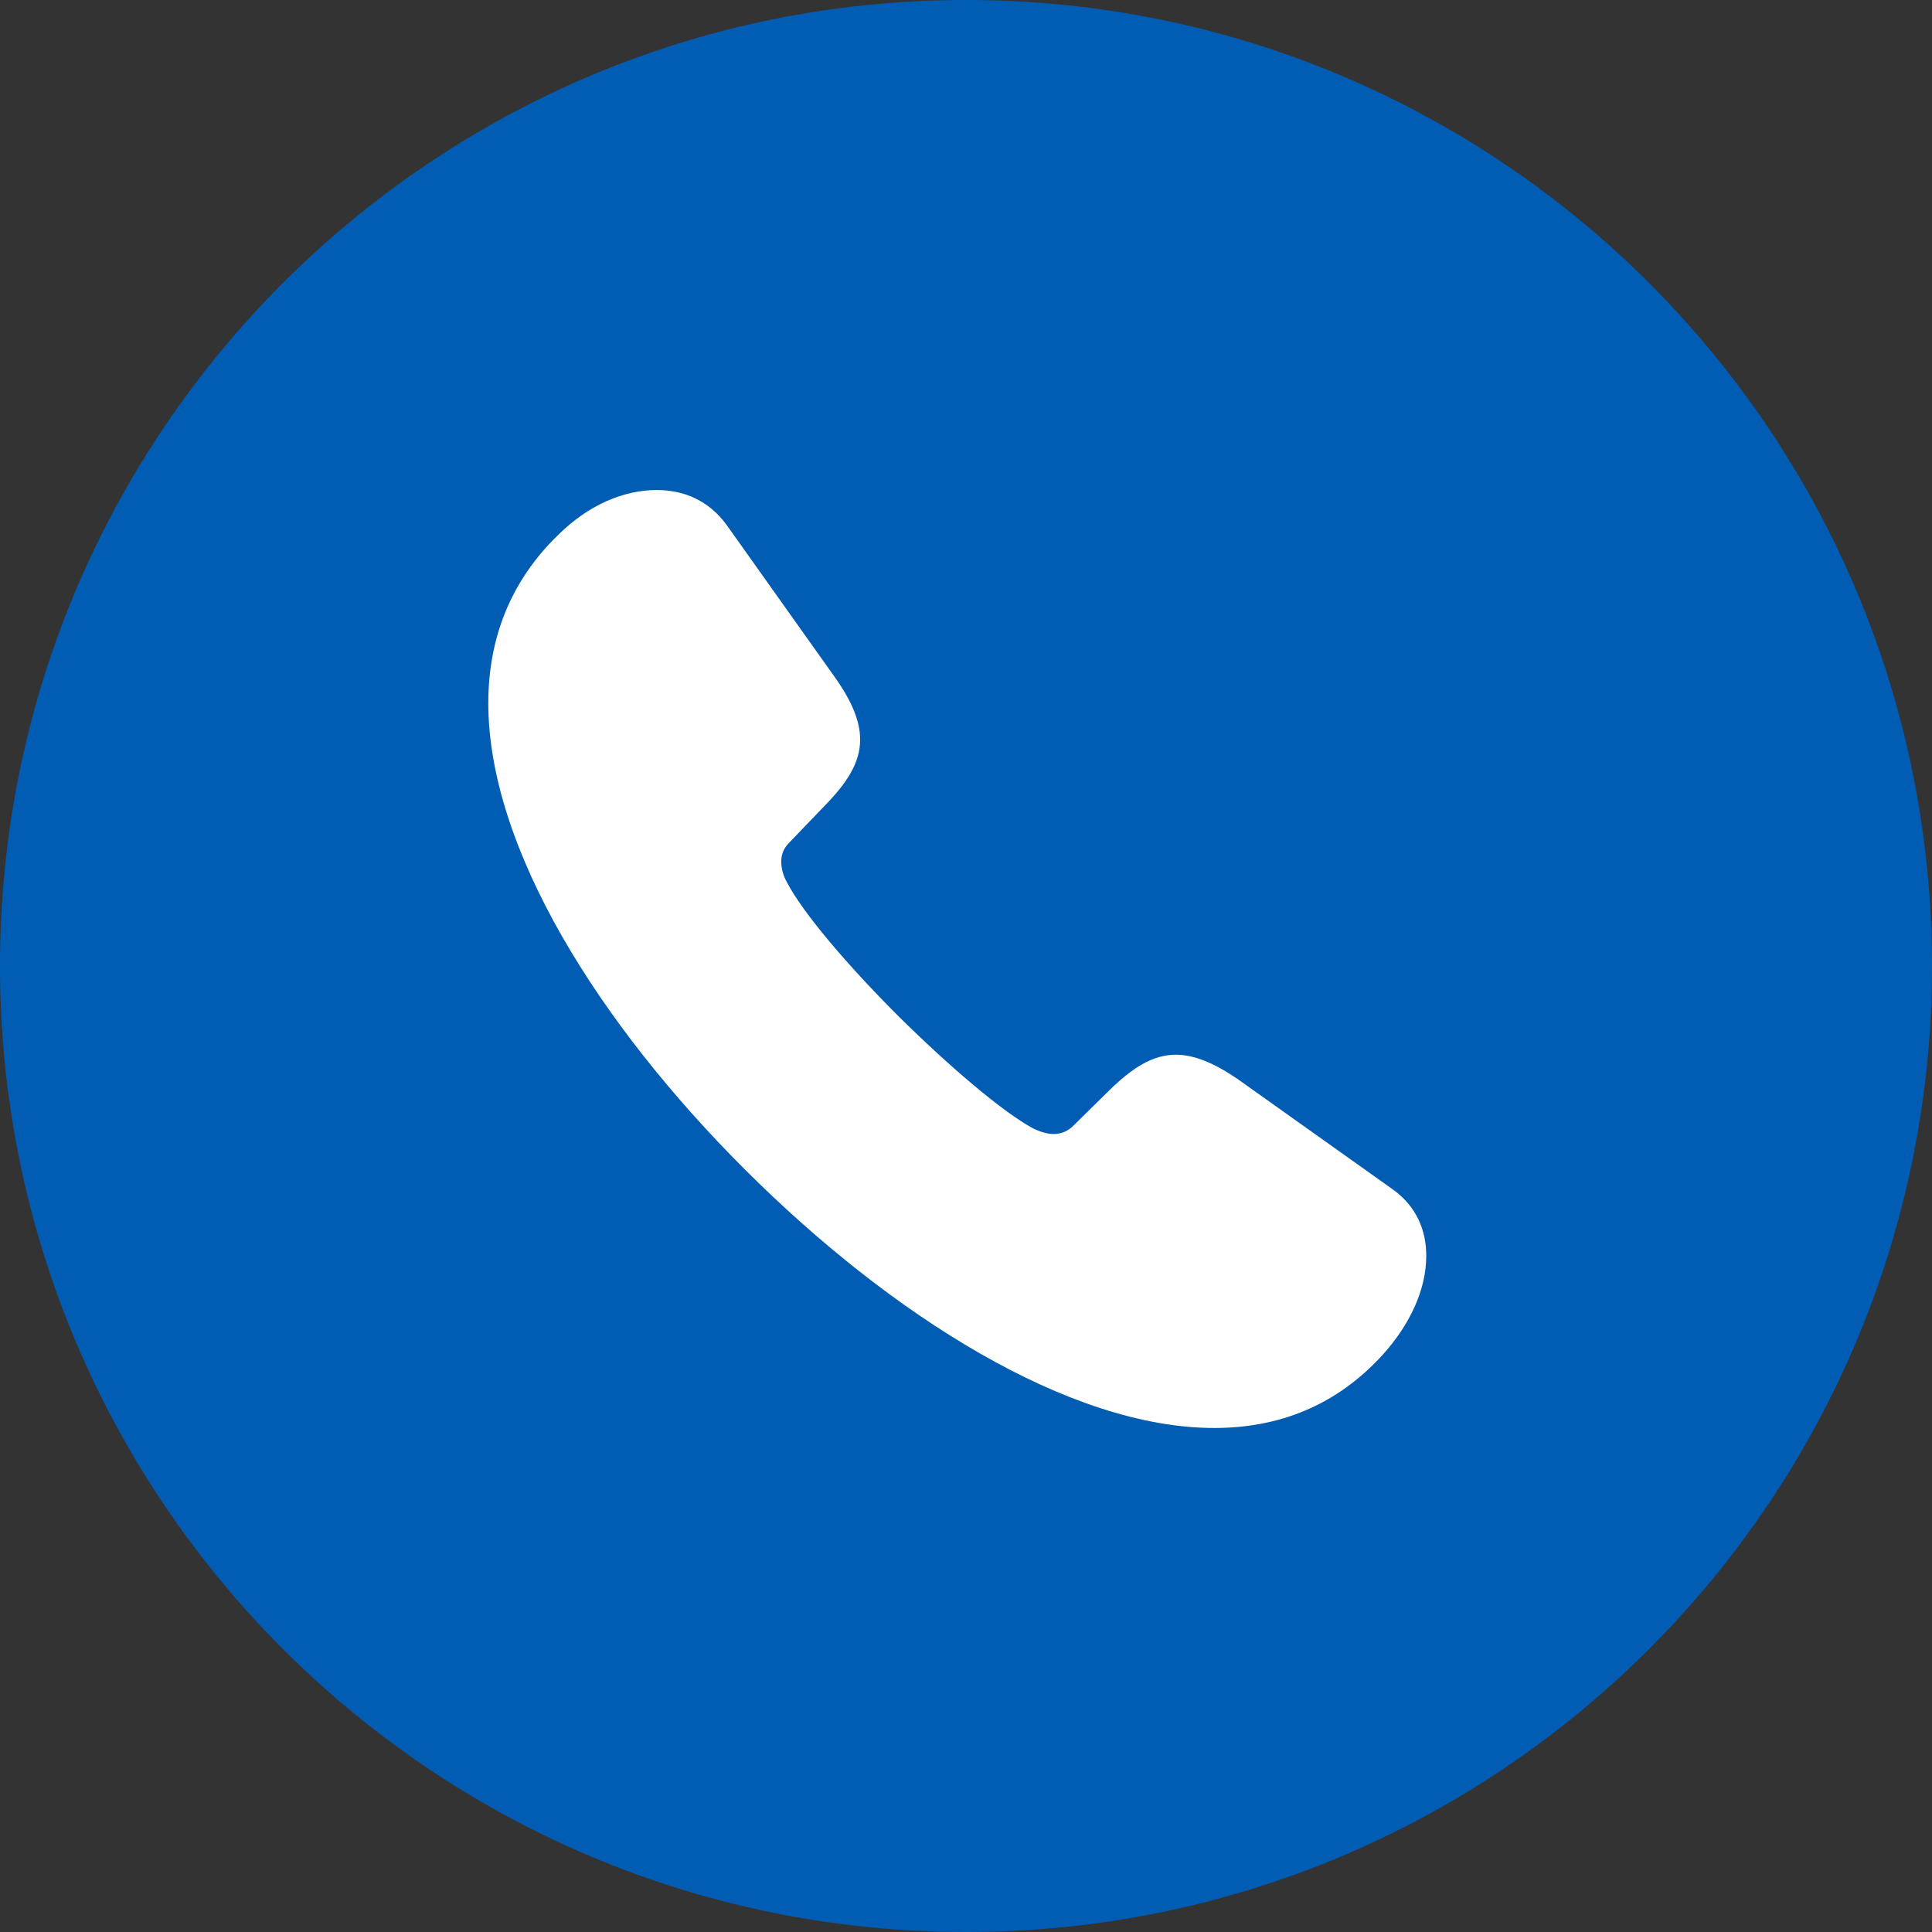
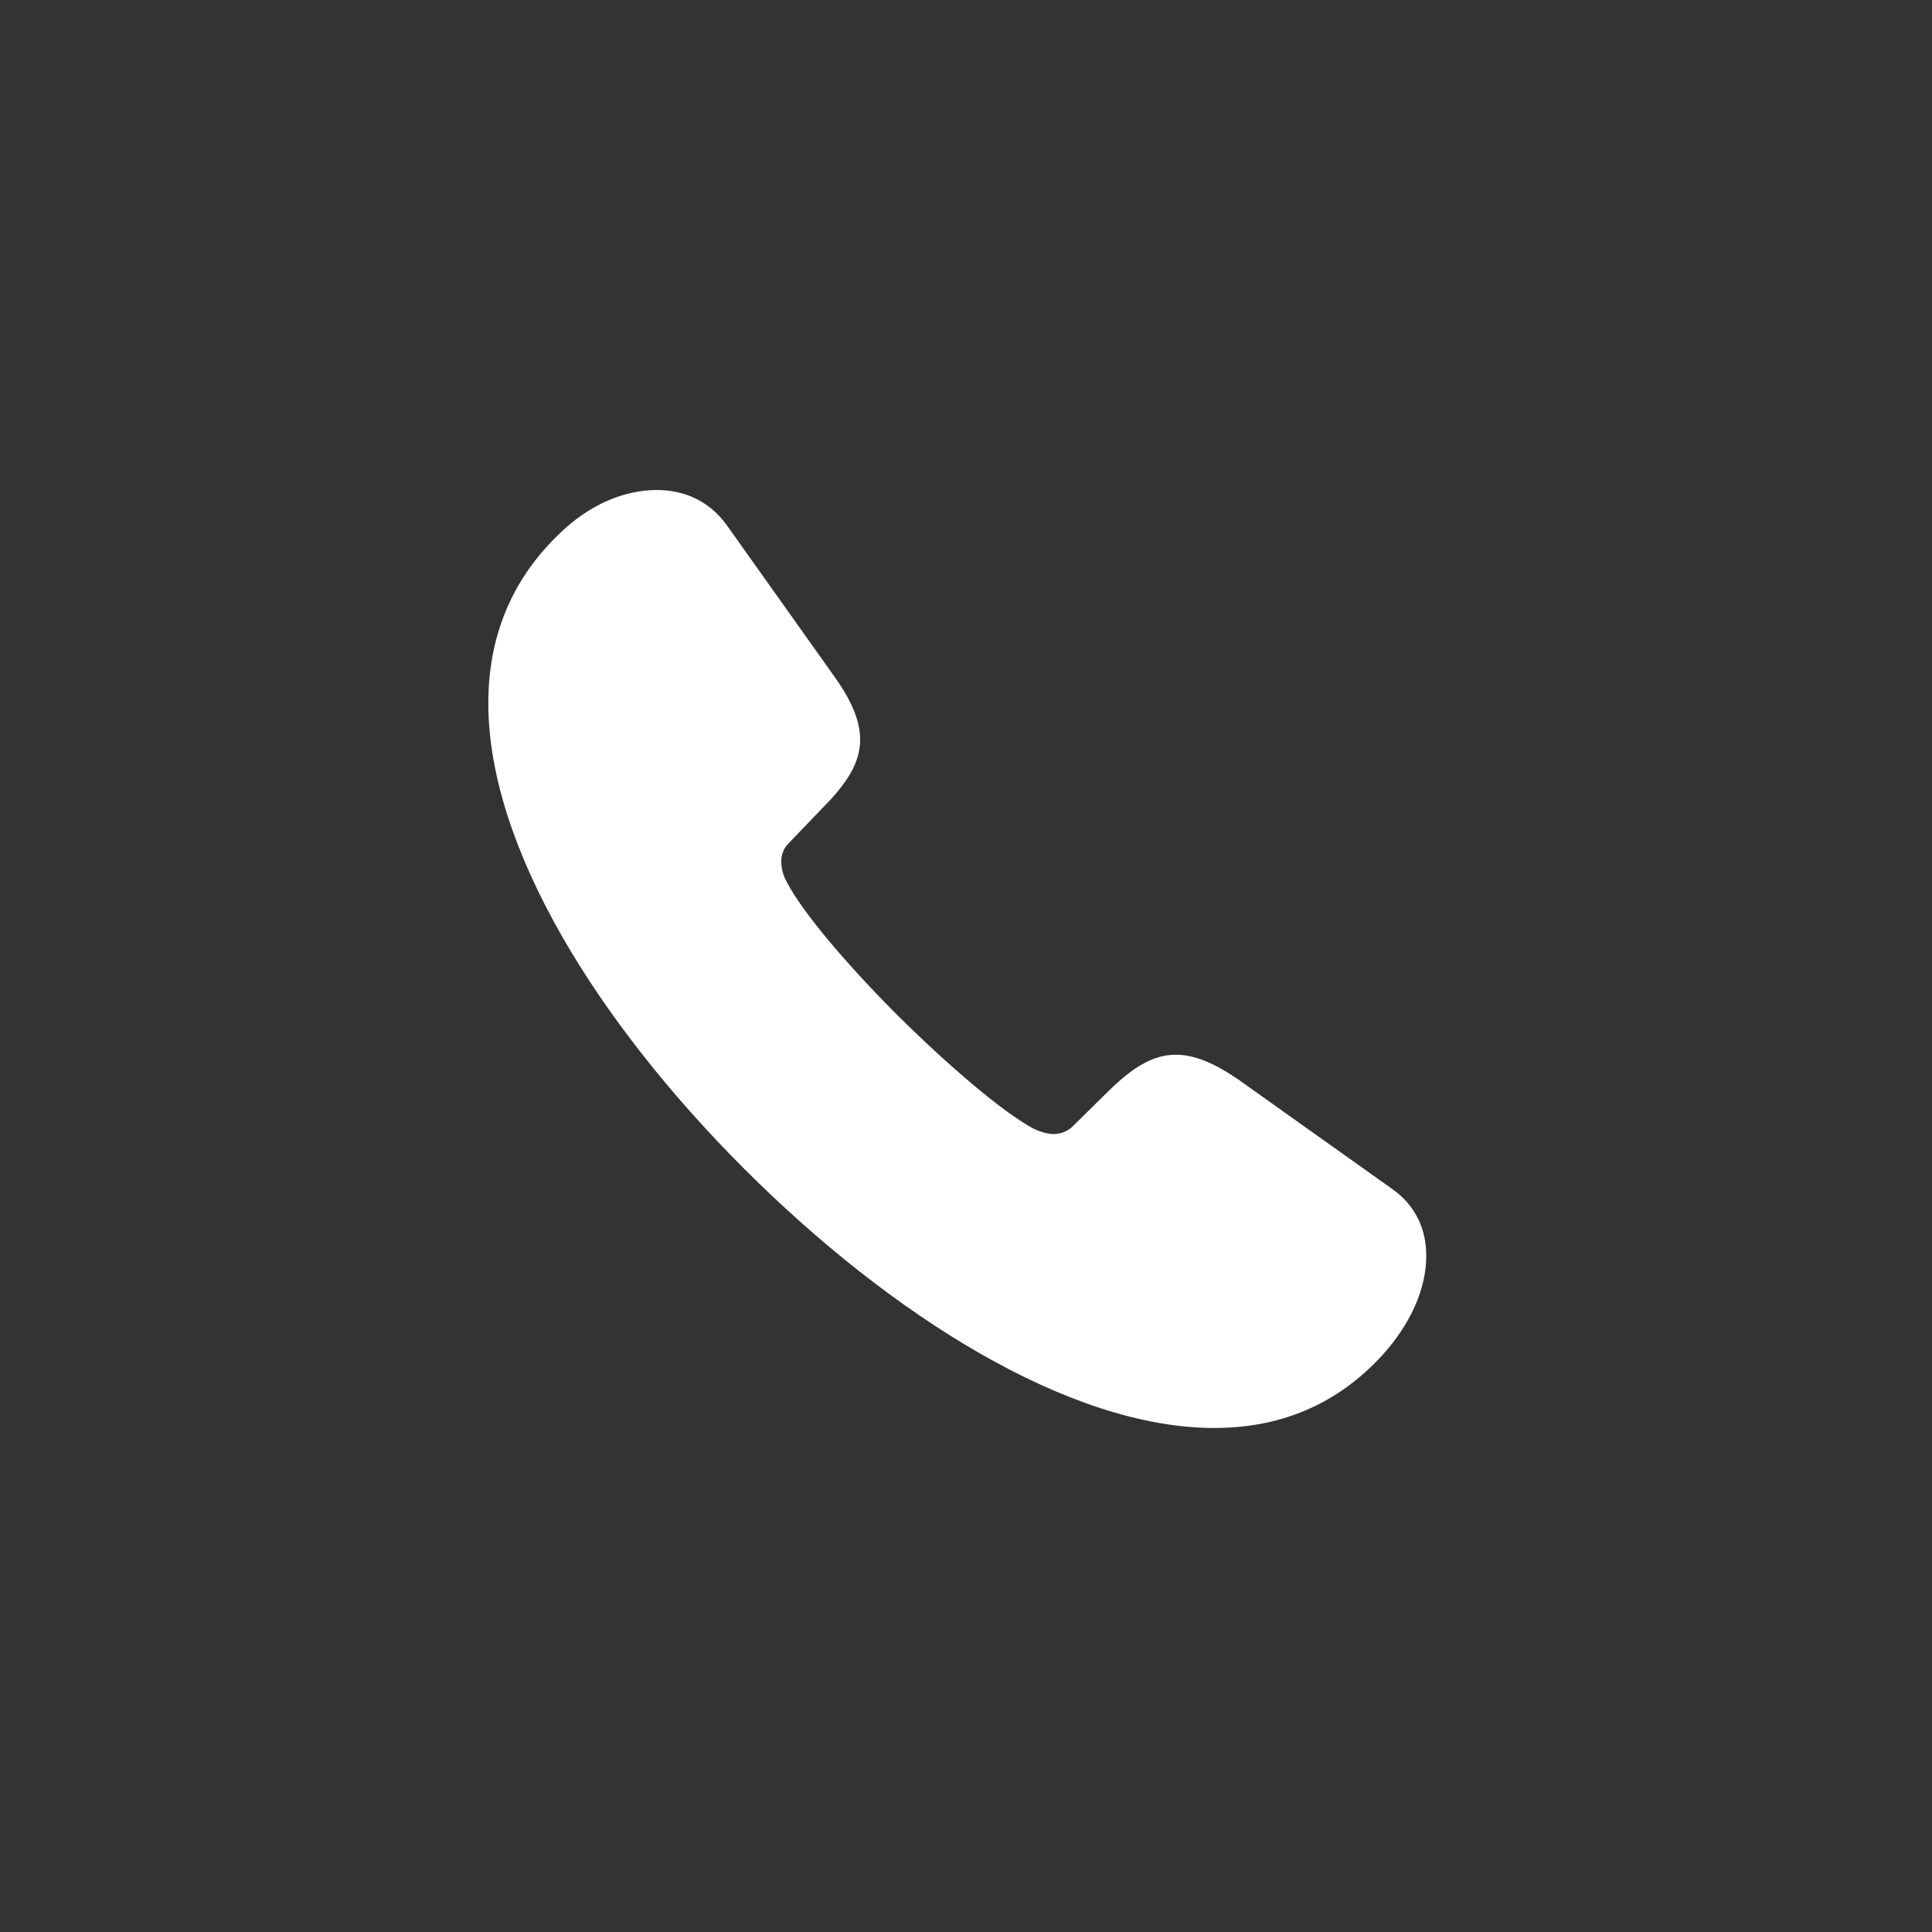
<svg xmlns="http://www.w3.org/2000/svg" width="91" height="91" viewBox="0 0 91 91" fill="none">
  <rect x="0" y="0" width="91" height="91" fill="#333333" stroke="none" />
-   <path d="M91 45.5C91 70.629 70.629 91 45.5 91C20.371 91 0 70.629 0 45.5C0 20.371 20.371 0 45.5 0C70.629 0 91 20.371 91 45.5Z" fill="#015DB3" />
  <path d="M35.081 55.08C41.968 61.955 50.356 67.26 57.194 67.26C60.268 67.26 62.96 66.19 65.129 63.81C66.392 62.407 67.179 60.765 67.179 59.148C67.179 57.959 66.725 56.817 65.582 56.008L58.29 50.821C57.17 50.059 56.241 49.679 55.383 49.679C54.287 49.679 53.333 50.298 52.237 51.368L50.546 53.033C50.306 53.275 49.981 53.412 49.641 53.414C49.26 53.414 48.925 53.272 48.664 53.152C47.21 52.368 44.684 50.203 42.325 47.871C39.989 45.539 37.821 43.018 37.058 41.543C36.894 41.252 36.804 40.925 36.797 40.591C36.797 40.282 36.892 39.972 37.154 39.711L38.821 37.975C39.895 36.88 40.514 35.928 40.514 34.834C40.514 33.978 40.133 33.05 39.347 31.932L34.223 24.723C33.389 23.581 32.222 23.081 30.935 23.081C29.362 23.081 27.718 23.795 26.336 25.152C24.024 27.365 23 30.099 23 33.12C23 39.949 28.218 48.228 35.081 55.08Z" fill="white" />
</svg>